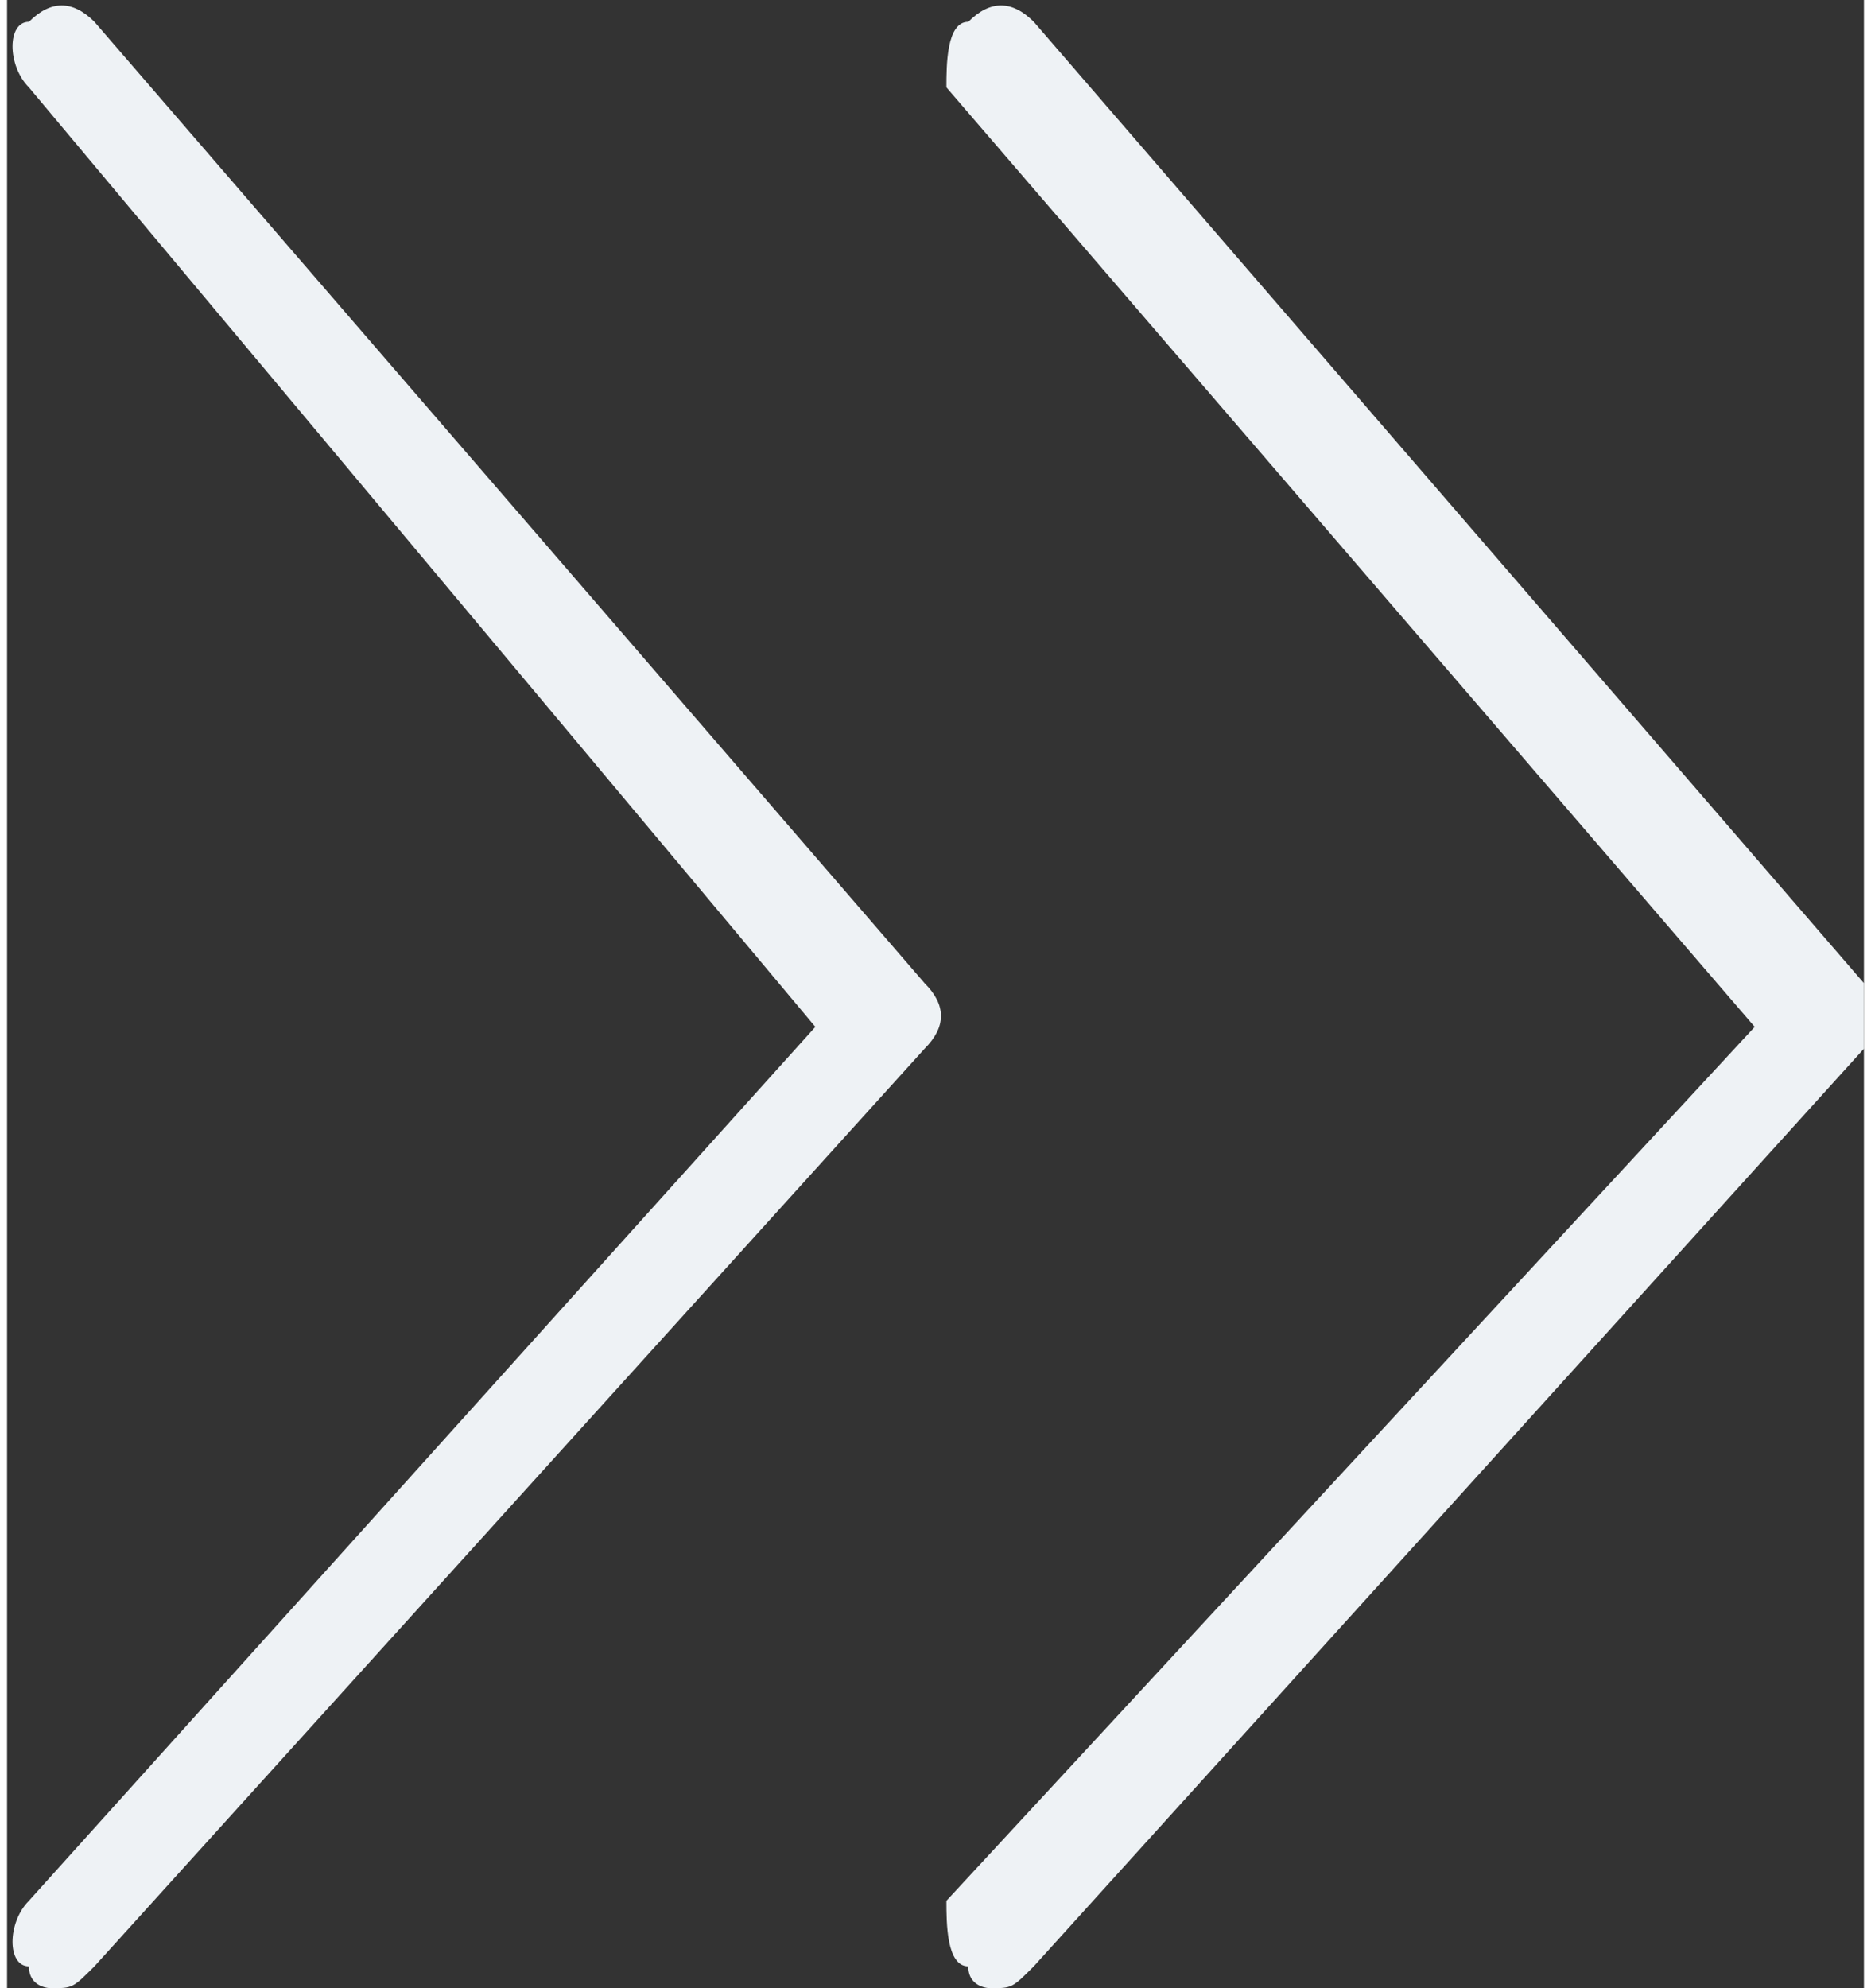
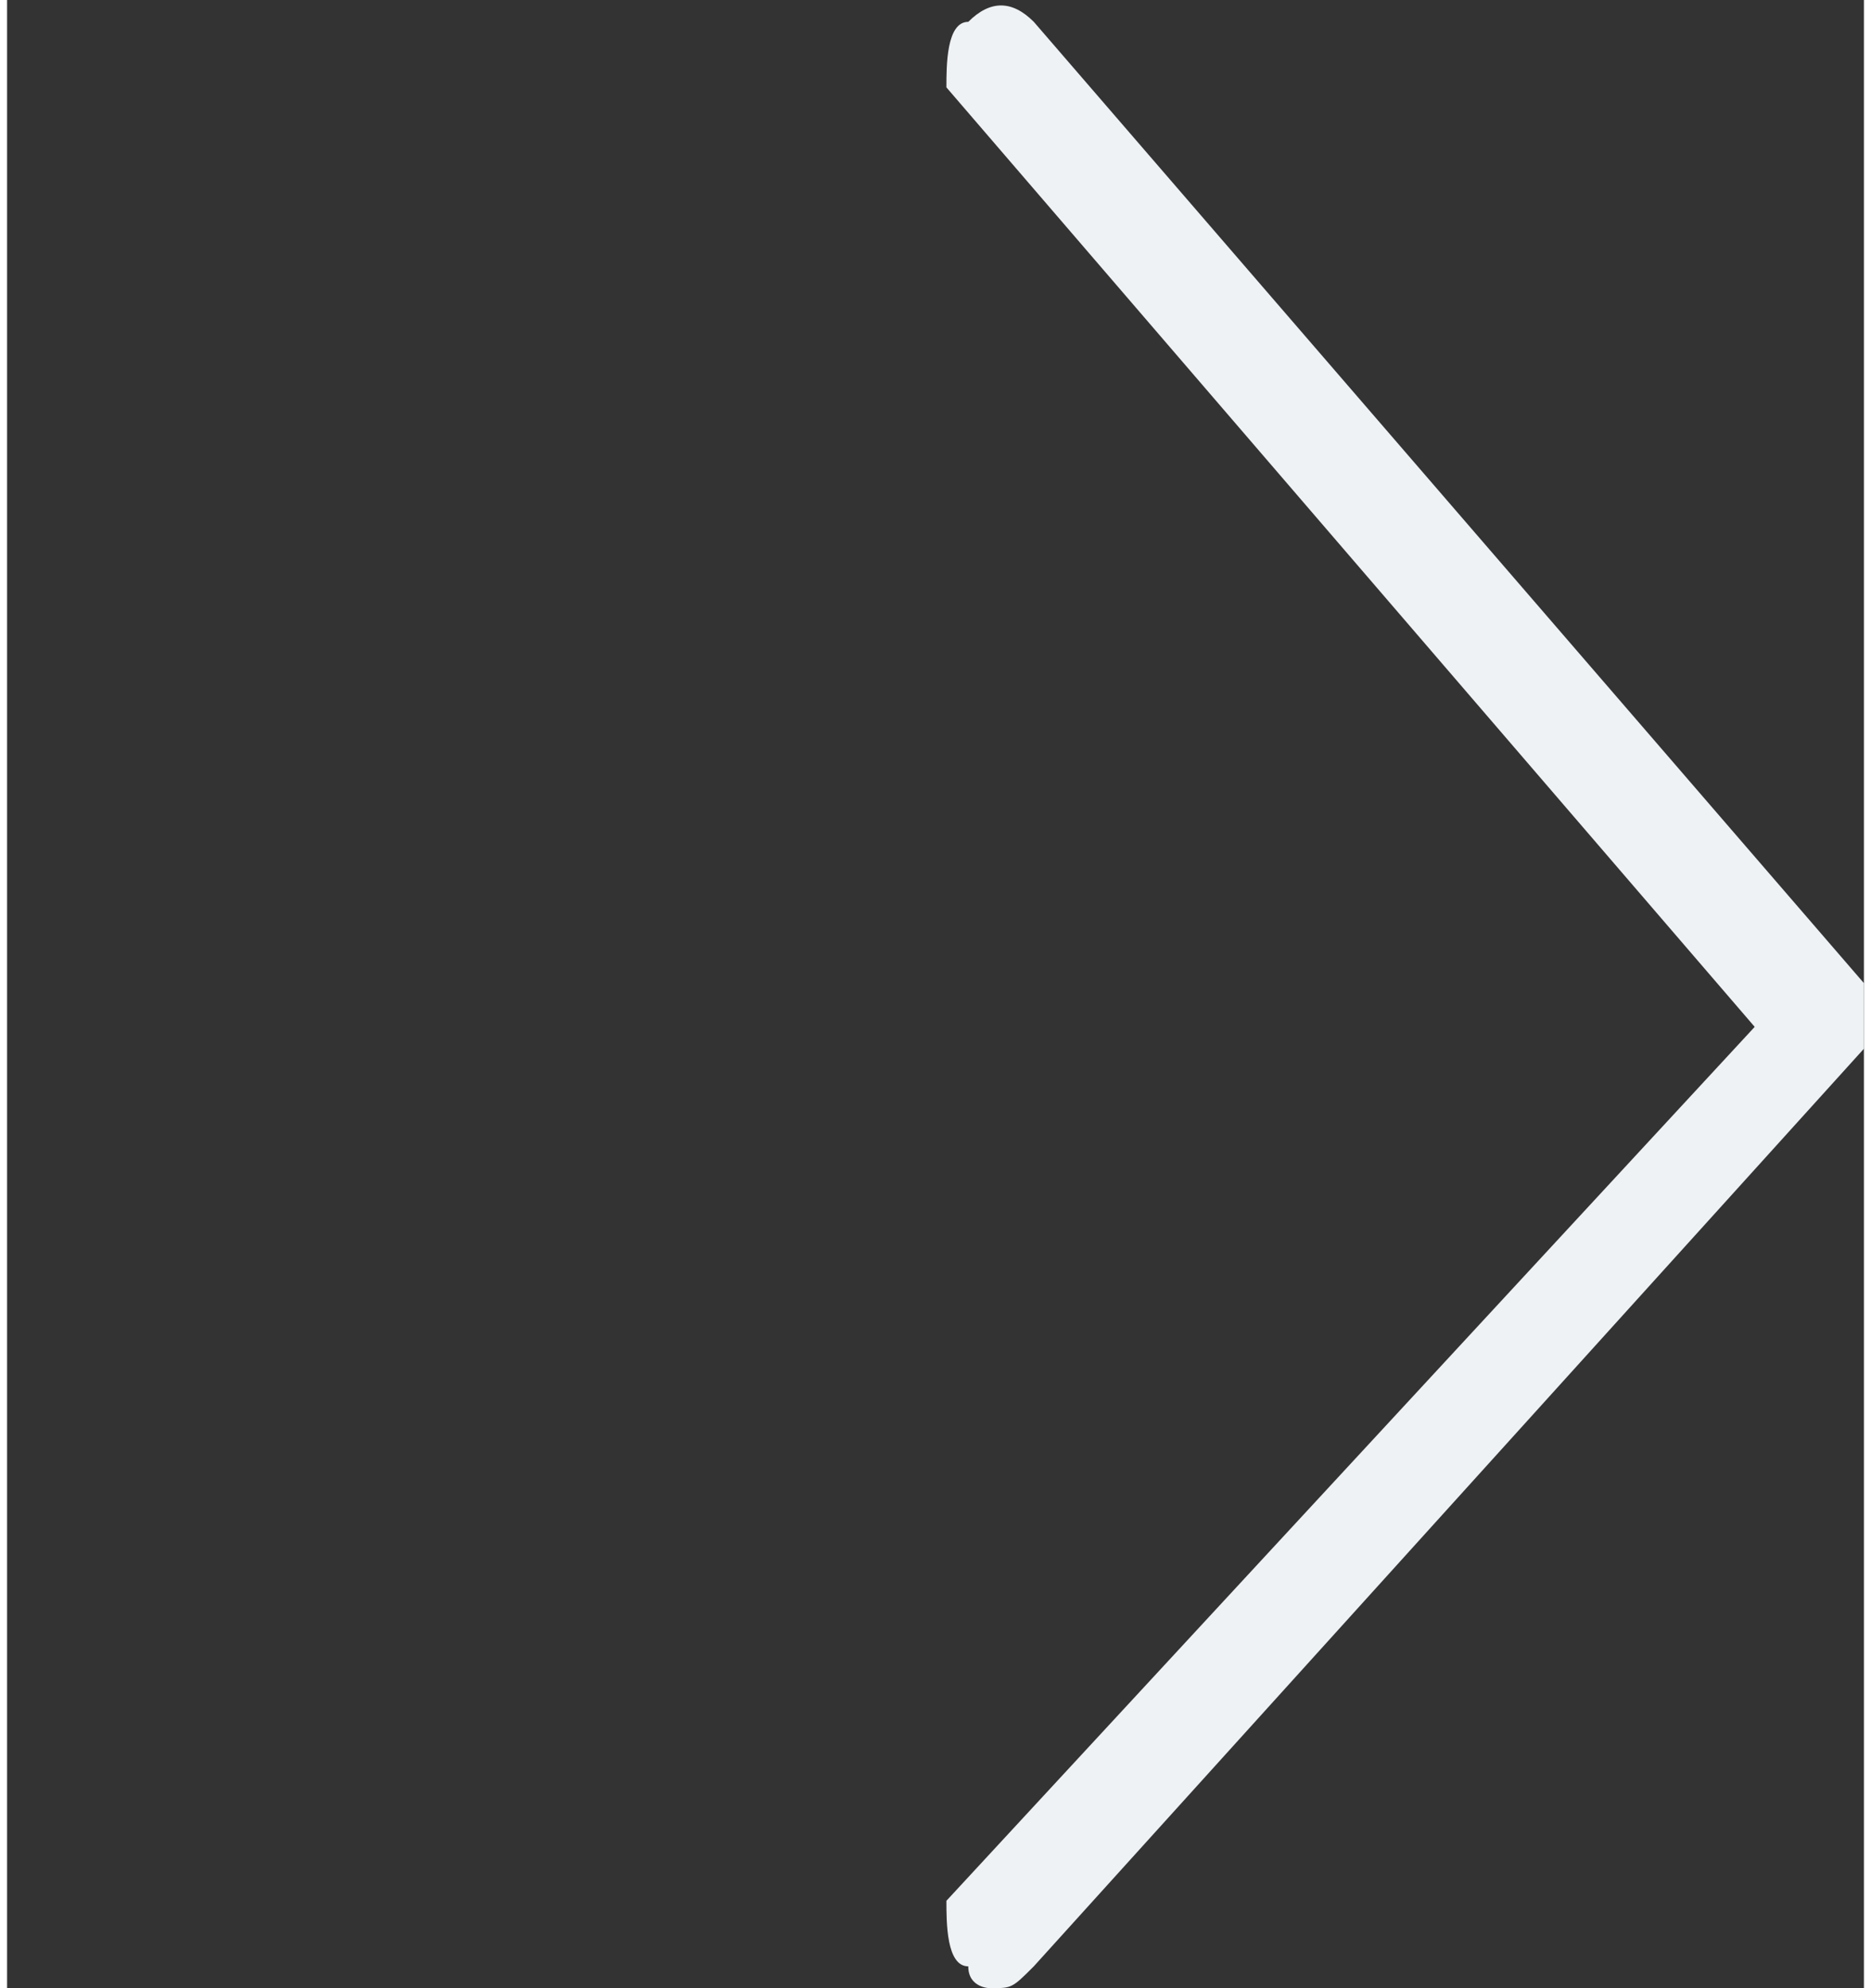
<svg xmlns="http://www.w3.org/2000/svg" xml:space="preserve" width="64px" height="68px" version="1.1" style="shape-rendering:geometricPrecision; text-rendering:geometricPrecision; image-rendering:optimizeQuality; fill-rule:evenodd; clip-rule:evenodd" viewBox="0 0 0.85 0.91">
  <rect x="0" y="0" width="0.85" height="0.91" fill="#333333" stroke="none" />
  <defs>
    <style type="text/css"> .fil0 {fill:#EEF2F5;fill-rule:nonzero} </style>
  </defs>
  <g id="Слой_x0020_1">
    <path class="fil0" d="M0.45 0.91c0,0 -0.01,0 -0.01,-0.01 -0.01,0 -0.01,-0.02 -0.01,-0.03l0.37 -0.4 -0.37 -0.43c0,-0.01 0,-0.03 0.01,-0.03 0.01,-0.01 0.02,-0.01 0.03,0l0.38 0.44c0,0.01 0,0.02 0,0.03l-0.38 0.42c-0.01,0.01 -0.01,0.01 -0.02,0.01z" />
-     <path class="fil0" d="M0.02 0.91c0,0 -0.01,0 -0.01,-0.01 -0.01,0 -0.01,-0.02 0,-0.03l0.36 -0.4 -0.36 -0.43c-0.01,-0.01 -0.01,-0.03 0,-0.03 0.01,-0.01 0.02,-0.01 0.03,0l0.38 0.44c0.01,0.01 0.01,0.02 0,0.03l-0.38 0.42c-0.01,0.01 -0.01,0.01 -0.02,0.01z" />
  </g>
</svg>